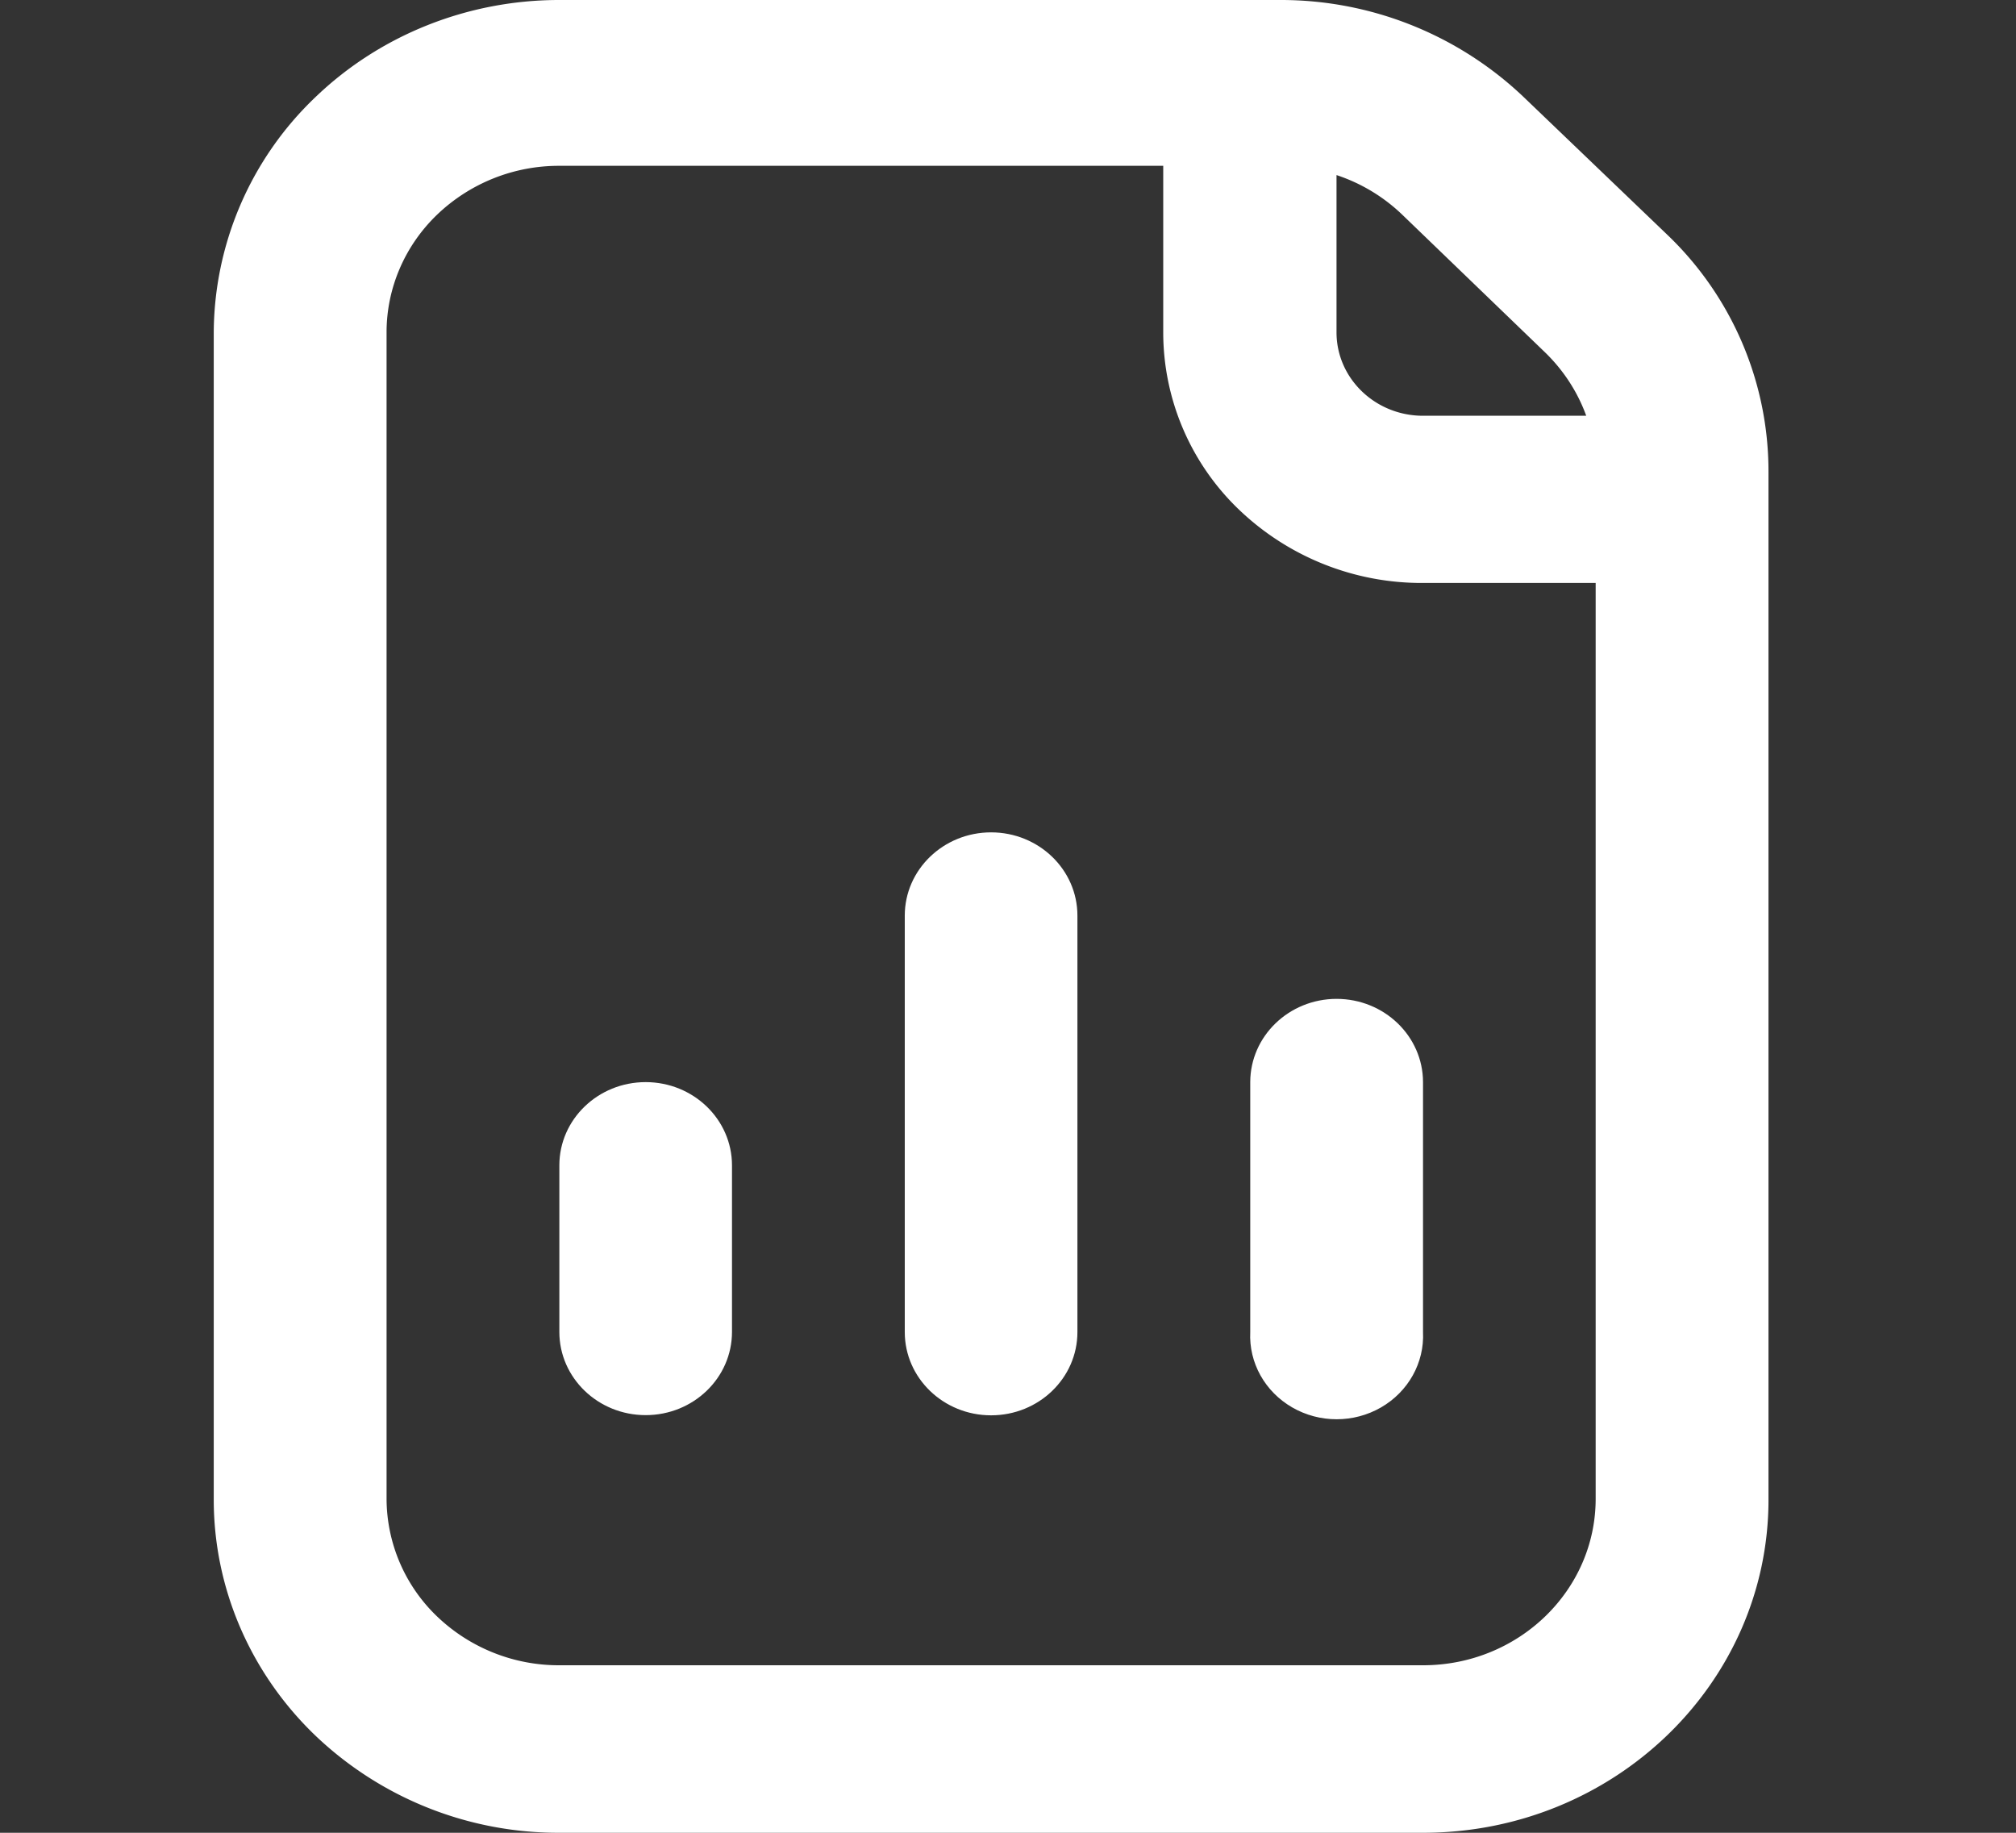
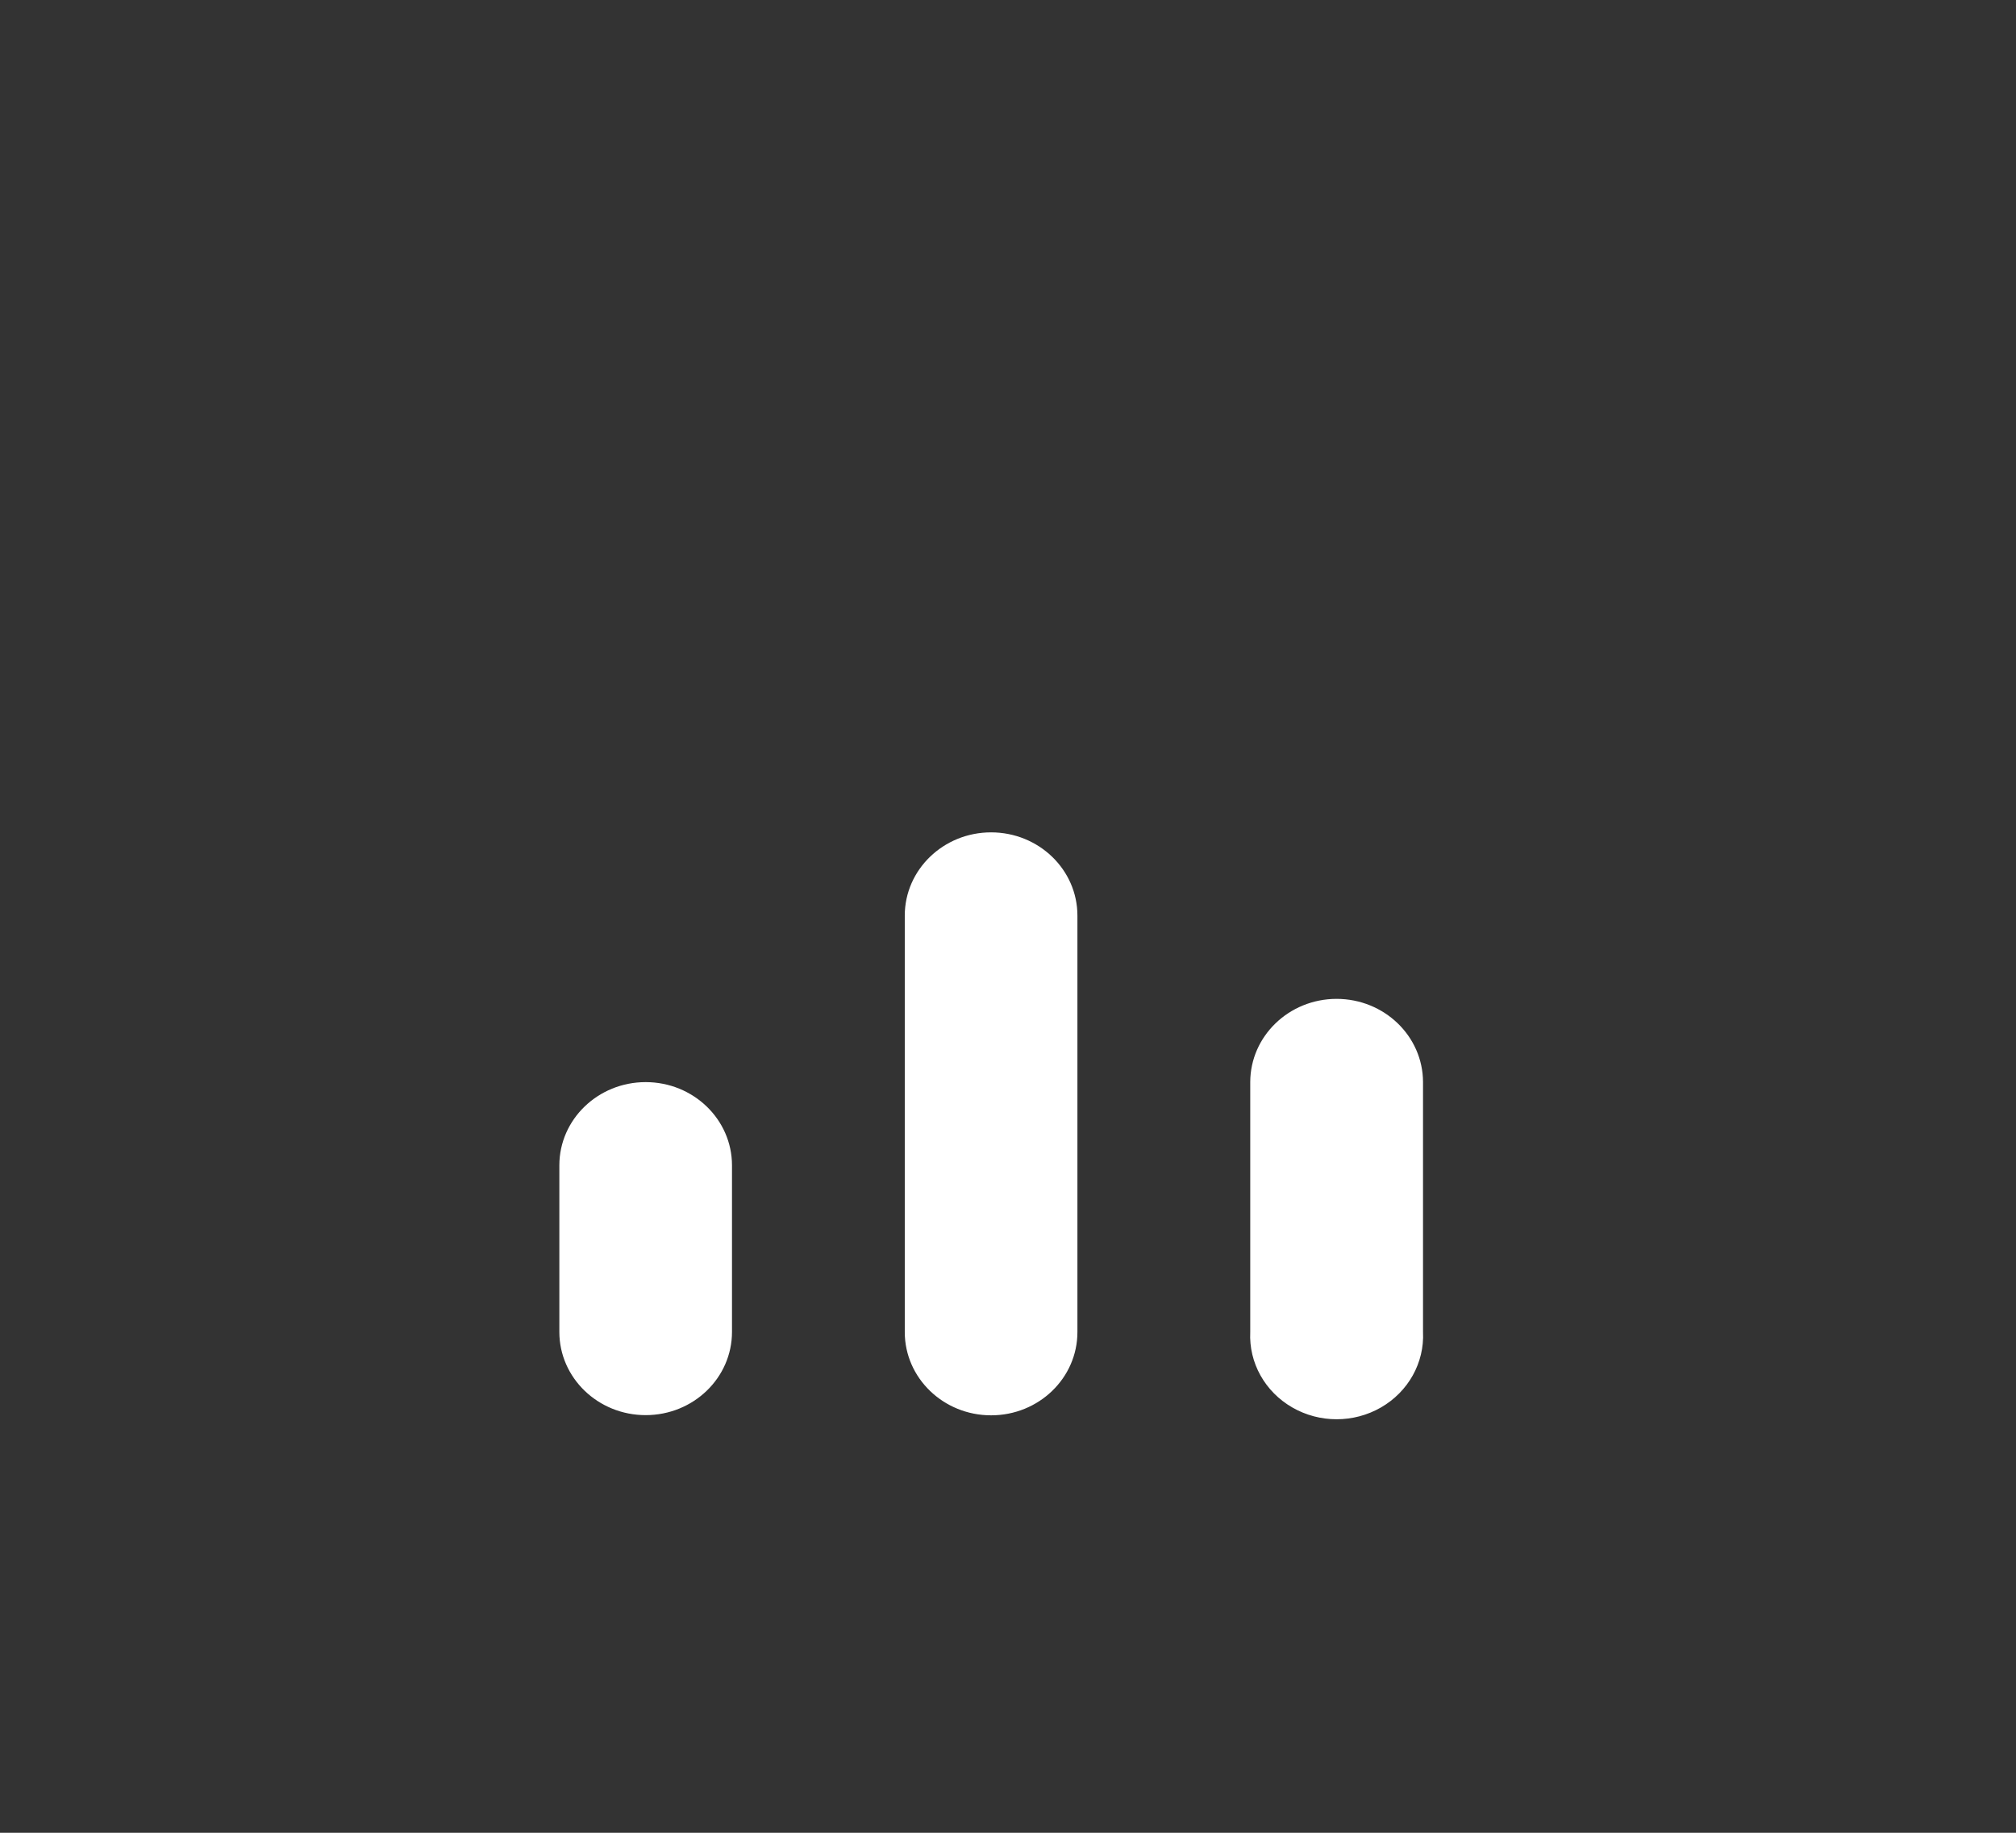
<svg xmlns="http://www.w3.org/2000/svg" width="44" height="40">
  <rect width="100%" height="100%" fill="#333333" stroke="none" />
  <g fill="#FFF" fill-rule="nonzero">
-     <path d="m36.388 5.122-3.12-2.991A7.686 7.686 0 0 0 27.933 0H12.208c-2-.001-3.918.765-5.333 2.129a7.143 7.143 0 0 0-2.21 5.143v25.456c0 1.93.795 3.78 2.21 5.143A7.682 7.682 0 0 0 12.208 40h18.85c4.164 0 7.54-3.256 7.54-7.272V10.296a7.146 7.146 0 0 0-2.21-5.174ZM29.17 3.821a3.783 3.783 0 0 1 1.43.86l3.125 3.013c.401.39.707.861.895 1.38h-3.562c-1.042 0-1.888-.815-1.888-1.821V3.821Zm5.656 28.889c0 2.007-1.687 3.634-3.768 3.634h-18.85a3.84 3.84 0 0 1-2.666-1.063 3.57 3.57 0 0 1-1.105-2.571V7.253c0-.964.397-1.89 1.105-2.57a3.84 3.84 0 0 1 2.666-1.064h13.18v3.634a5.358 5.358 0 0 0 1.656 3.872 5.763 5.763 0 0 0 4.014 1.598h3.768V32.71Z" />
    <path d="M19.747 19.983c0-1.003.844-1.817 1.884-1.817s1.884.814 1.884 1.817v9.089c0 1.003-.843 1.817-1.884 1.817-1.04 0-1.884-.814-1.884-1.817v-9.089ZM12.208 25.434c0-1.003.844-1.817 1.884-1.817s1.884.814 1.884 1.817v3.634c0 1.004-.843 1.817-1.884 1.817-1.04 0-1.884-.813-1.884-1.817v-3.634ZM29.17 21.8c-1.04.002-1.881.815-1.883 1.817v5.455c-.032.67.32 1.301.917 1.645.596.344 1.34.344 1.937 0 .596-.344.949-.976.917-1.645v-5.455c-.002-1.004-.847-1.817-1.888-1.817Z" />
  </g>
</svg>